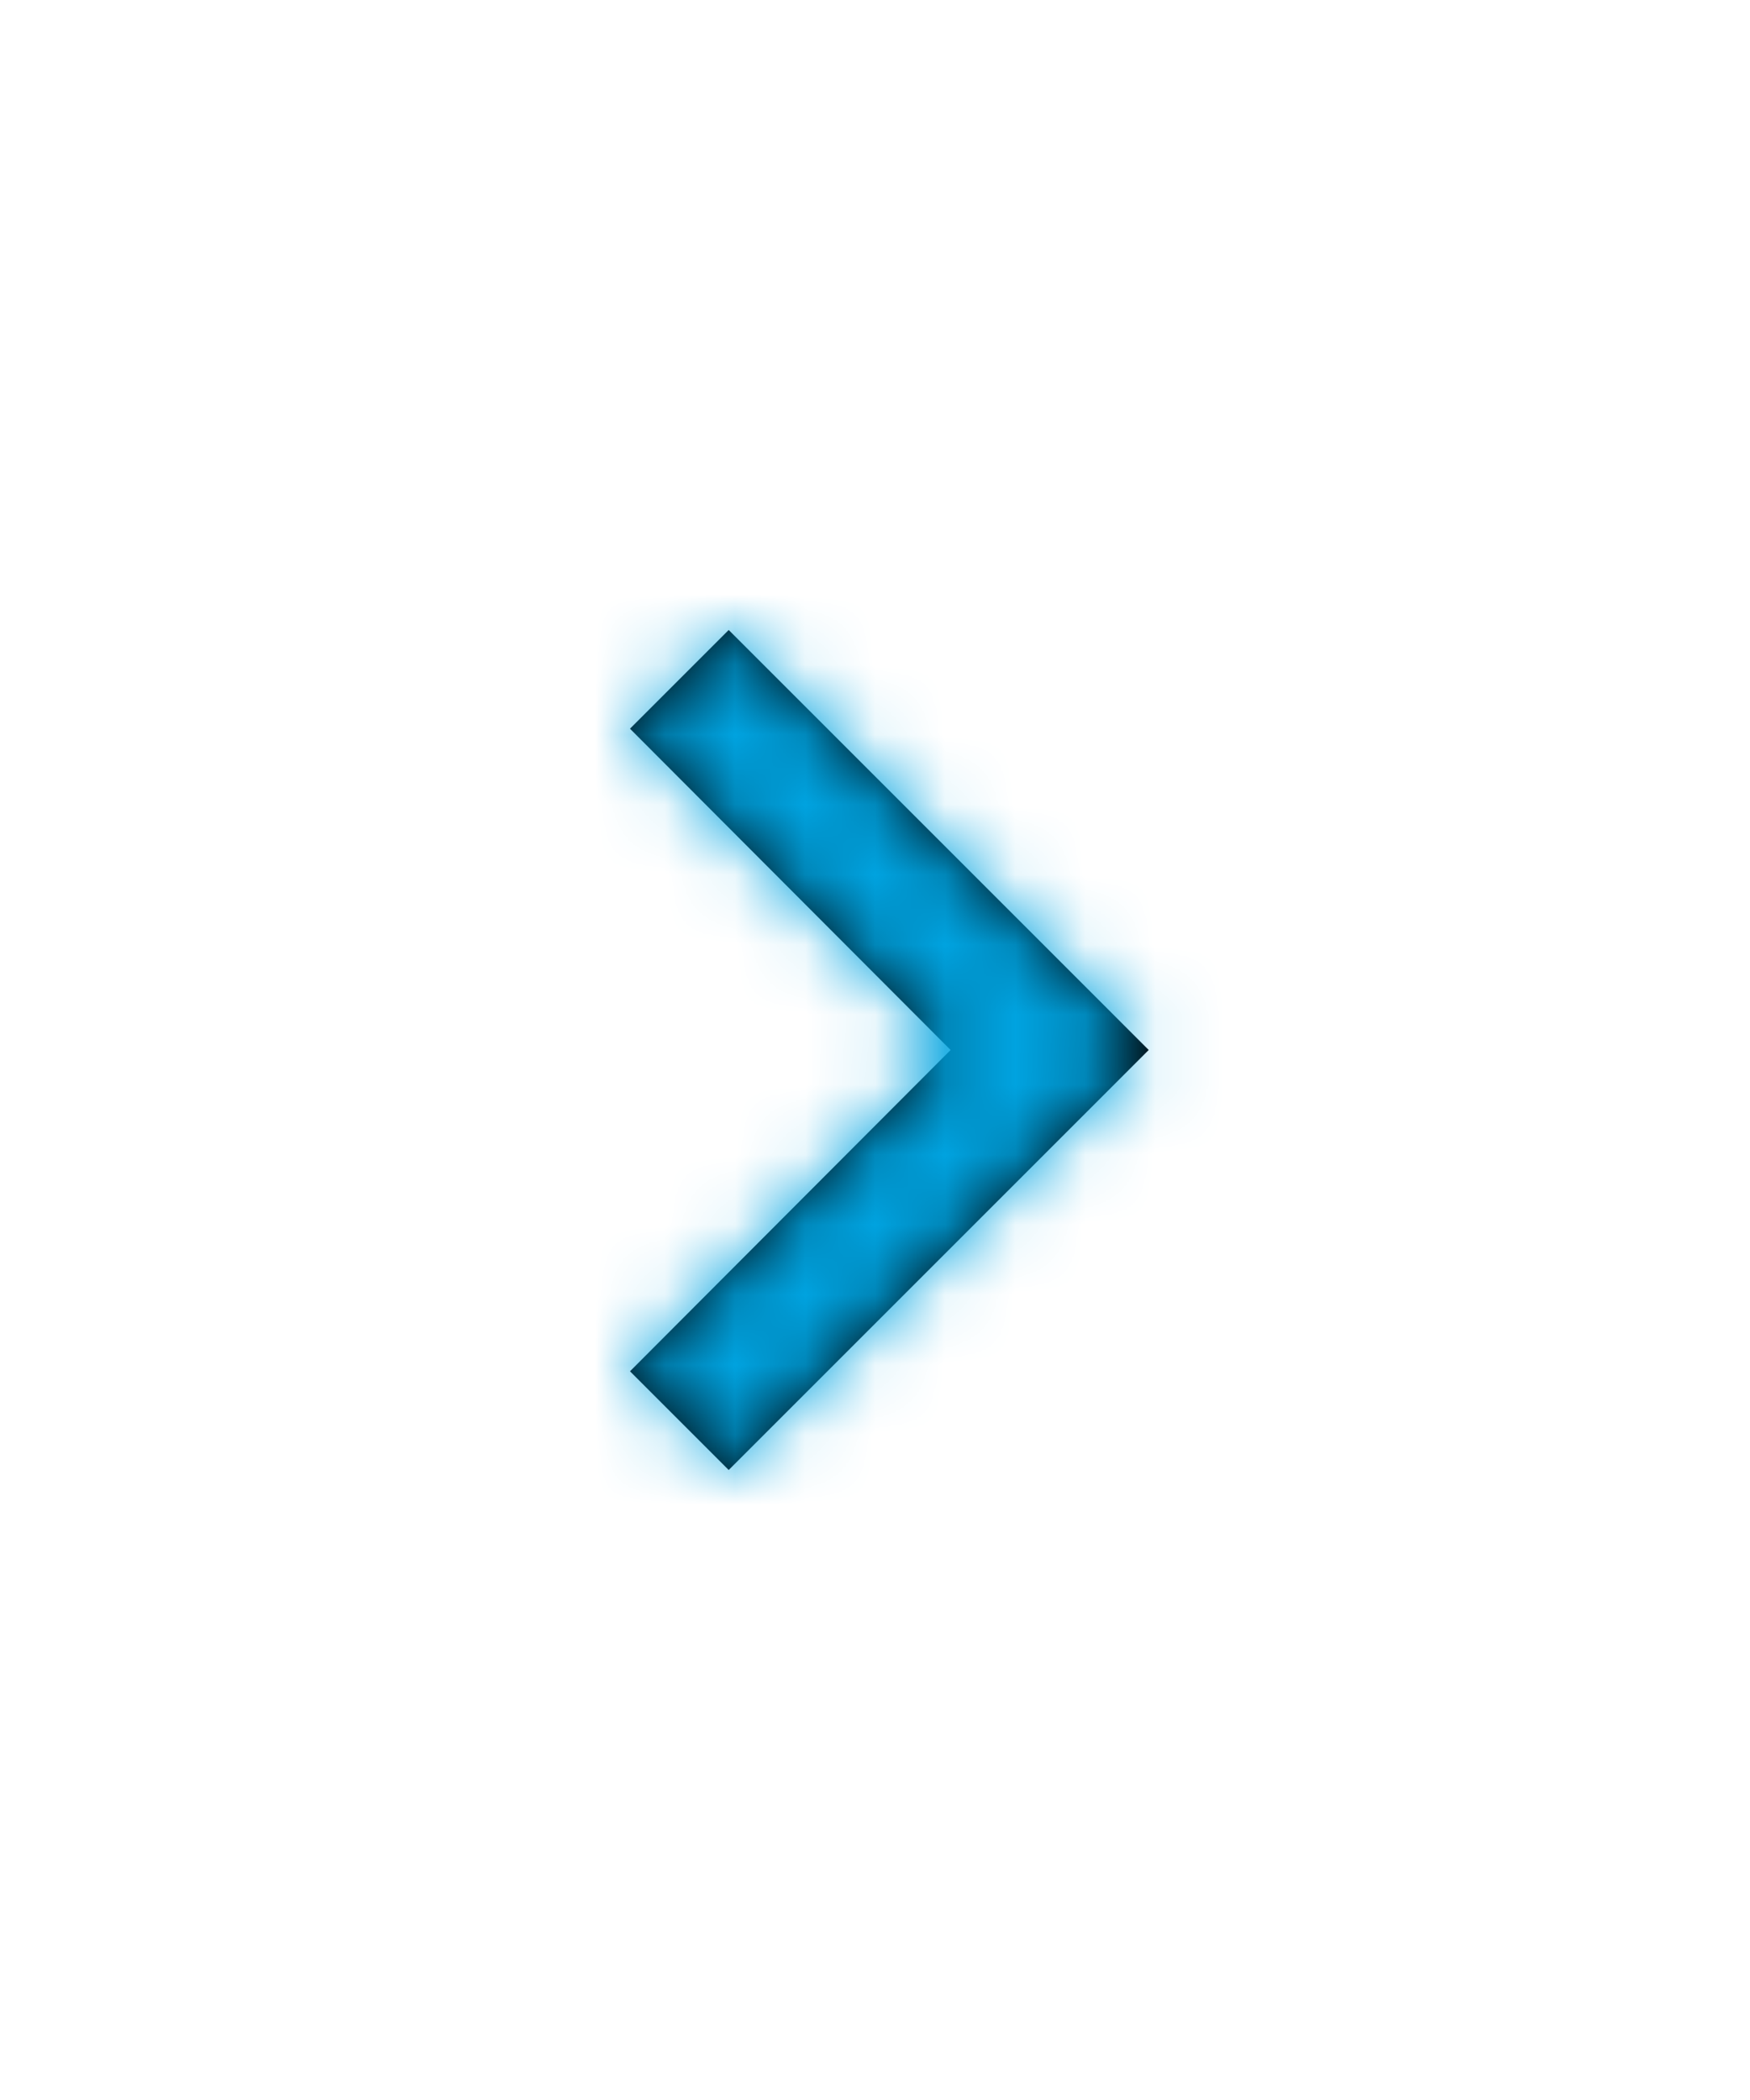
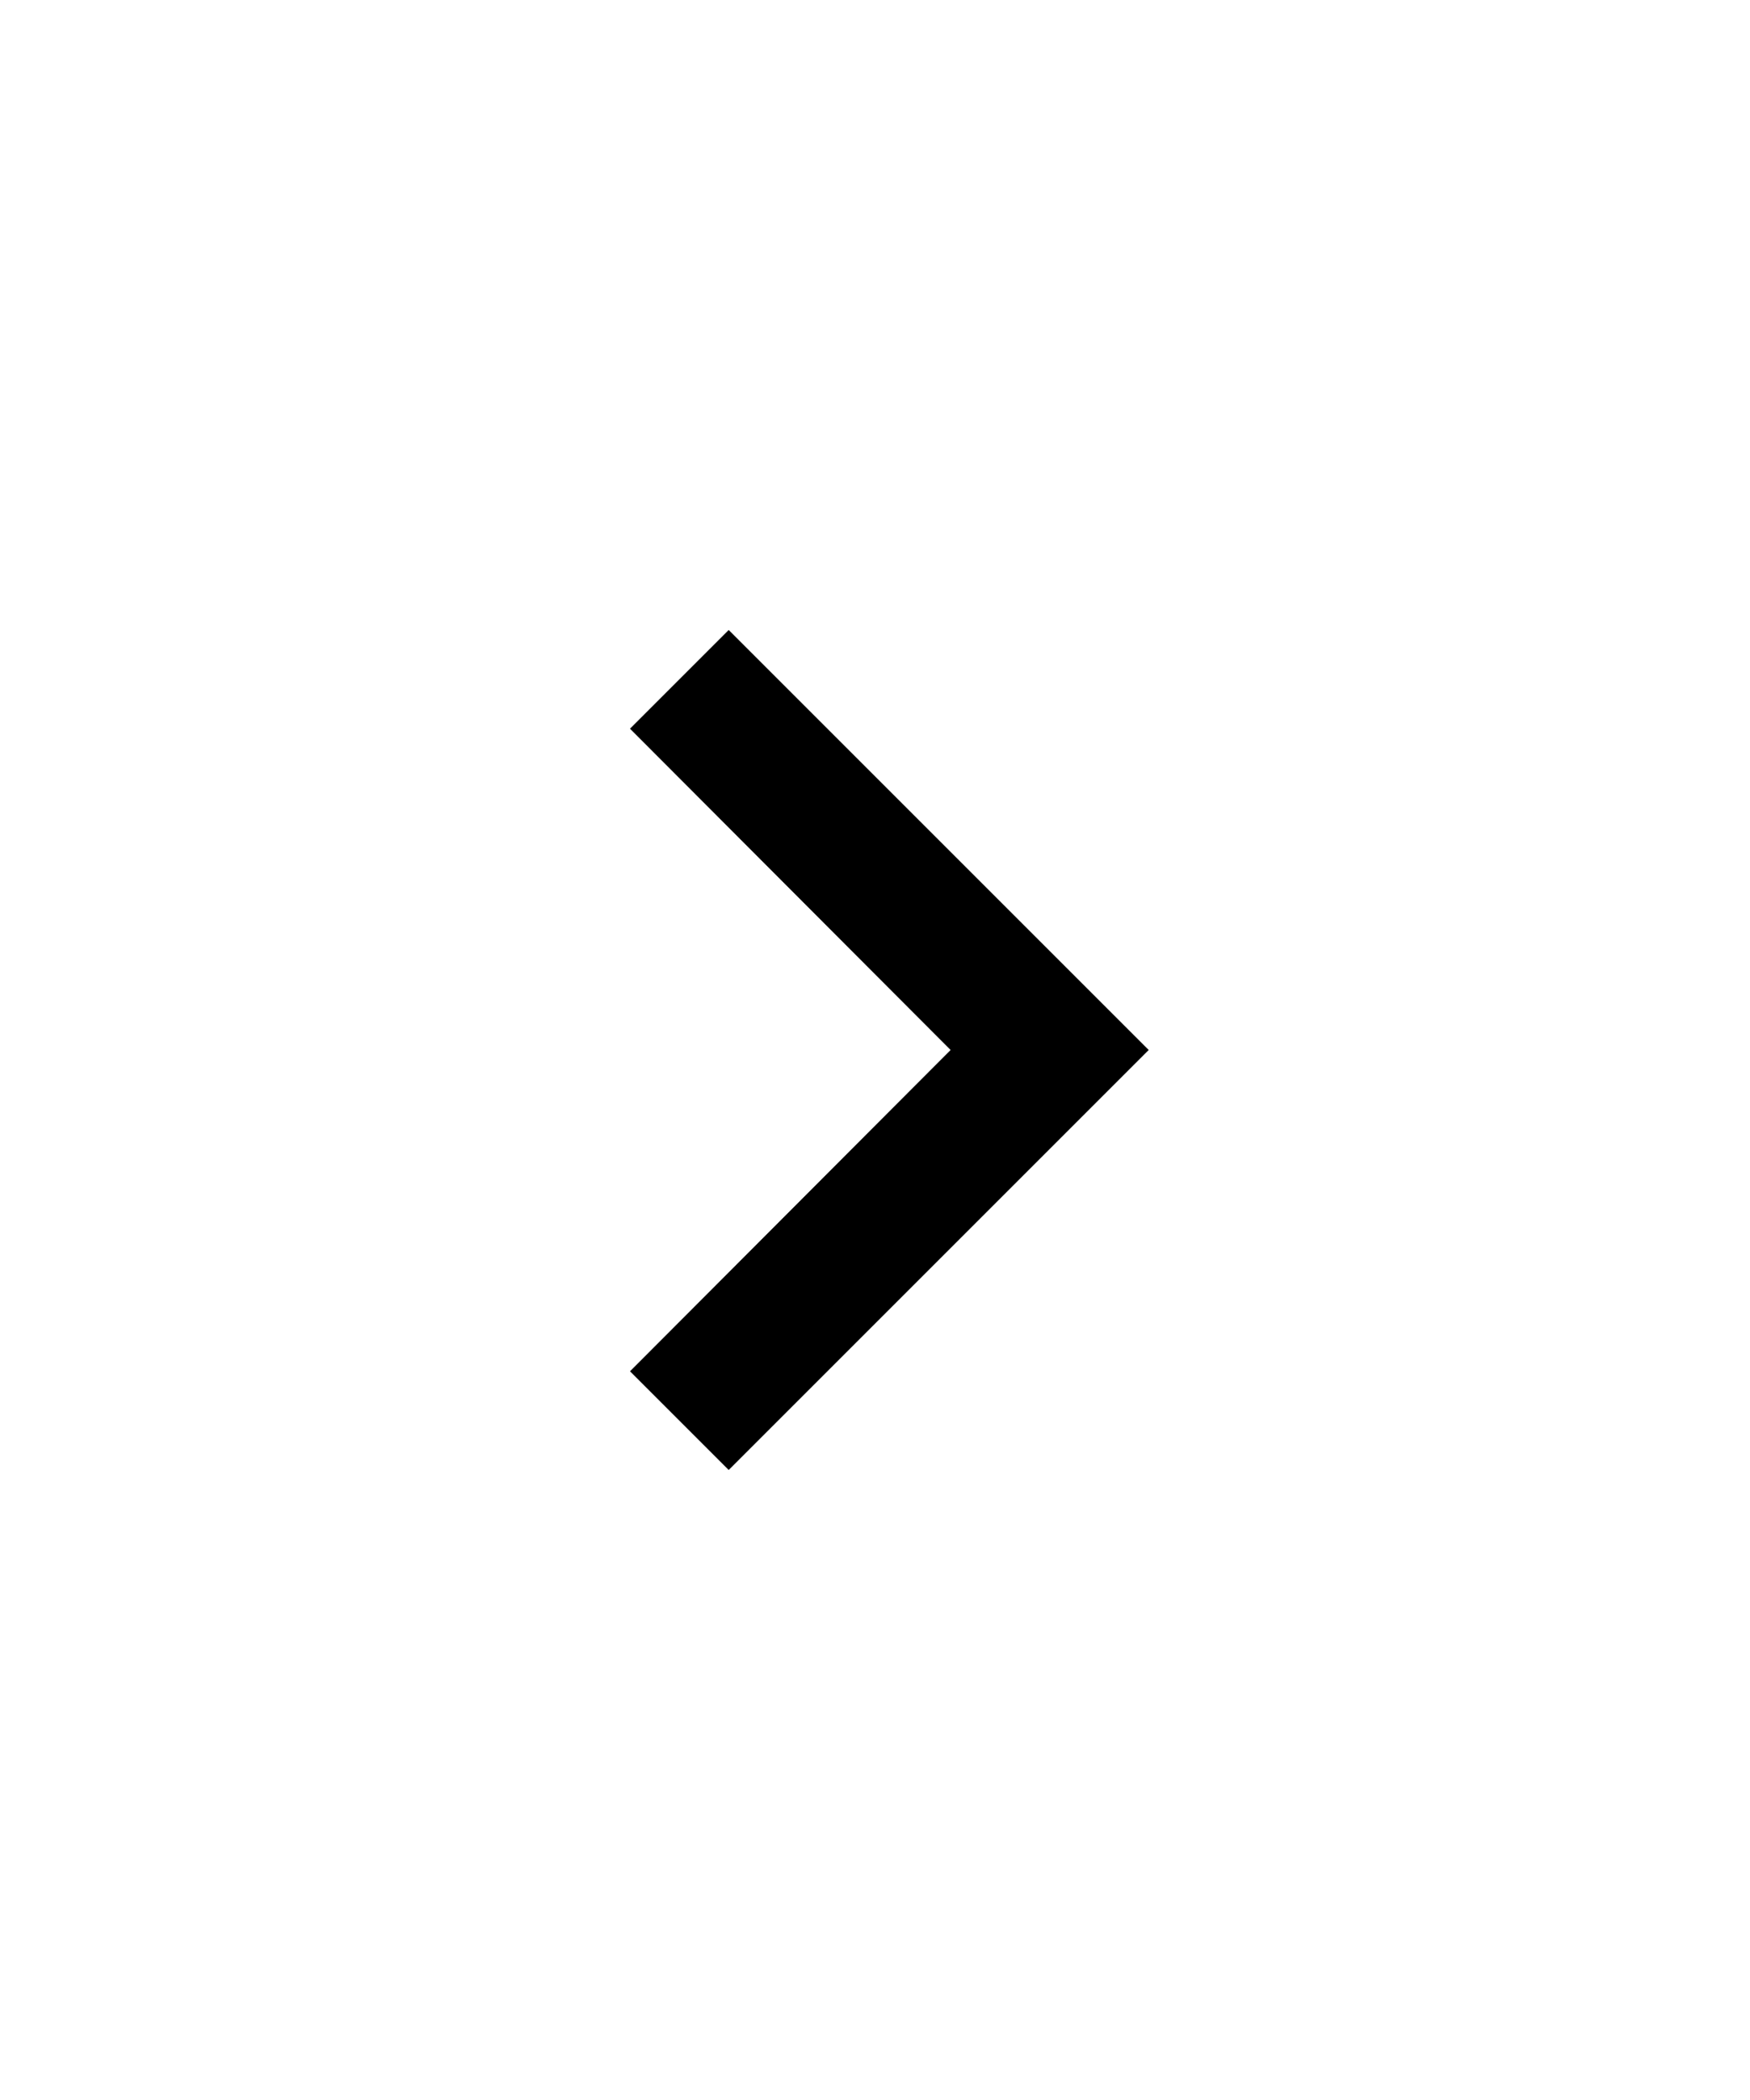
<svg xmlns="http://www.w3.org/2000/svg" xmlns:xlink="http://www.w3.org/1999/xlink" width="25px" height="30px" viewBox="0 0 25 30" version="1.1">
  <title>icon / arrow-down</title>
  <desc>Created with Sketch.</desc>
  <defs>
    <filter x="-5.5%" y="-12.2%" width="111.0%" height="142.2%" filterUnits="objectBoundingBox" id="filter-1">
      <feOffset dx="0" dy="8" in="SourceAlpha" result="shadowOffsetOuter1" />
      <feGaussianBlur stdDeviation="5" in="shadowOffsetOuter1" result="shadowBlurOuter1" />
      <feColorMatrix values="0 0 0 0 0   0 0 0 0 0   0 0 0 0 0  0 0 0 0.06 0" type="matrix" in="shadowBlurOuter1" result="shadowMatrixOuter1" />
      <feMerge>
        <feMergeNode in="shadowMatrixOuter1" />
        <feMergeNode in="SourceGraphic" />
      </feMerge>
    </filter>
    <polygon id="path-2" points="7.41 8 12 12.58 16.59 8 18 9.41 12 15.41 6 9.41" />
  </defs>
  <g id="DSL---Artboards-y-Grid" stroke="none" stroke-width="1" fill="none" fill-rule="evenodd">
    <g id="Design-System---Artboards---Mobile-Final" transform="translate(-336, -4669)">
      <g id="Sección-Oportunidades" transform="translate(0, 4442)">
        <g id="Card-Manrique" filter="url(#filter-1)" transform="translate(16, 190)">
          <g id="Texto-card-small" transform="translate(95, 13)">
            <g id="icon-/-arrow-down" transform="translate(238, 31) rotate(-90) translate(-238, -31) translate(226, 19)">
-               <polygon id="container" points="0 0 24 0 24 24 0 24" />
              <mask id="mask-3" fill="white">
                <use xlink:href="#path-2" />
              </mask>
              <use id="Shape" fill="#000000" fill-rule="nonzero" xlink:href="#path-2" />
              <g id="color-/-brand-/-blue-/-secondary" mask="url(#mask-3)" fill="#00A3E0" fill-rule="evenodd">
-                 <rect x="0" y="0" width="24" height="24" />
-               </g>
+                 </g>
            </g>
          </g>
        </g>
      </g>
    </g>
  </g>
</svg>